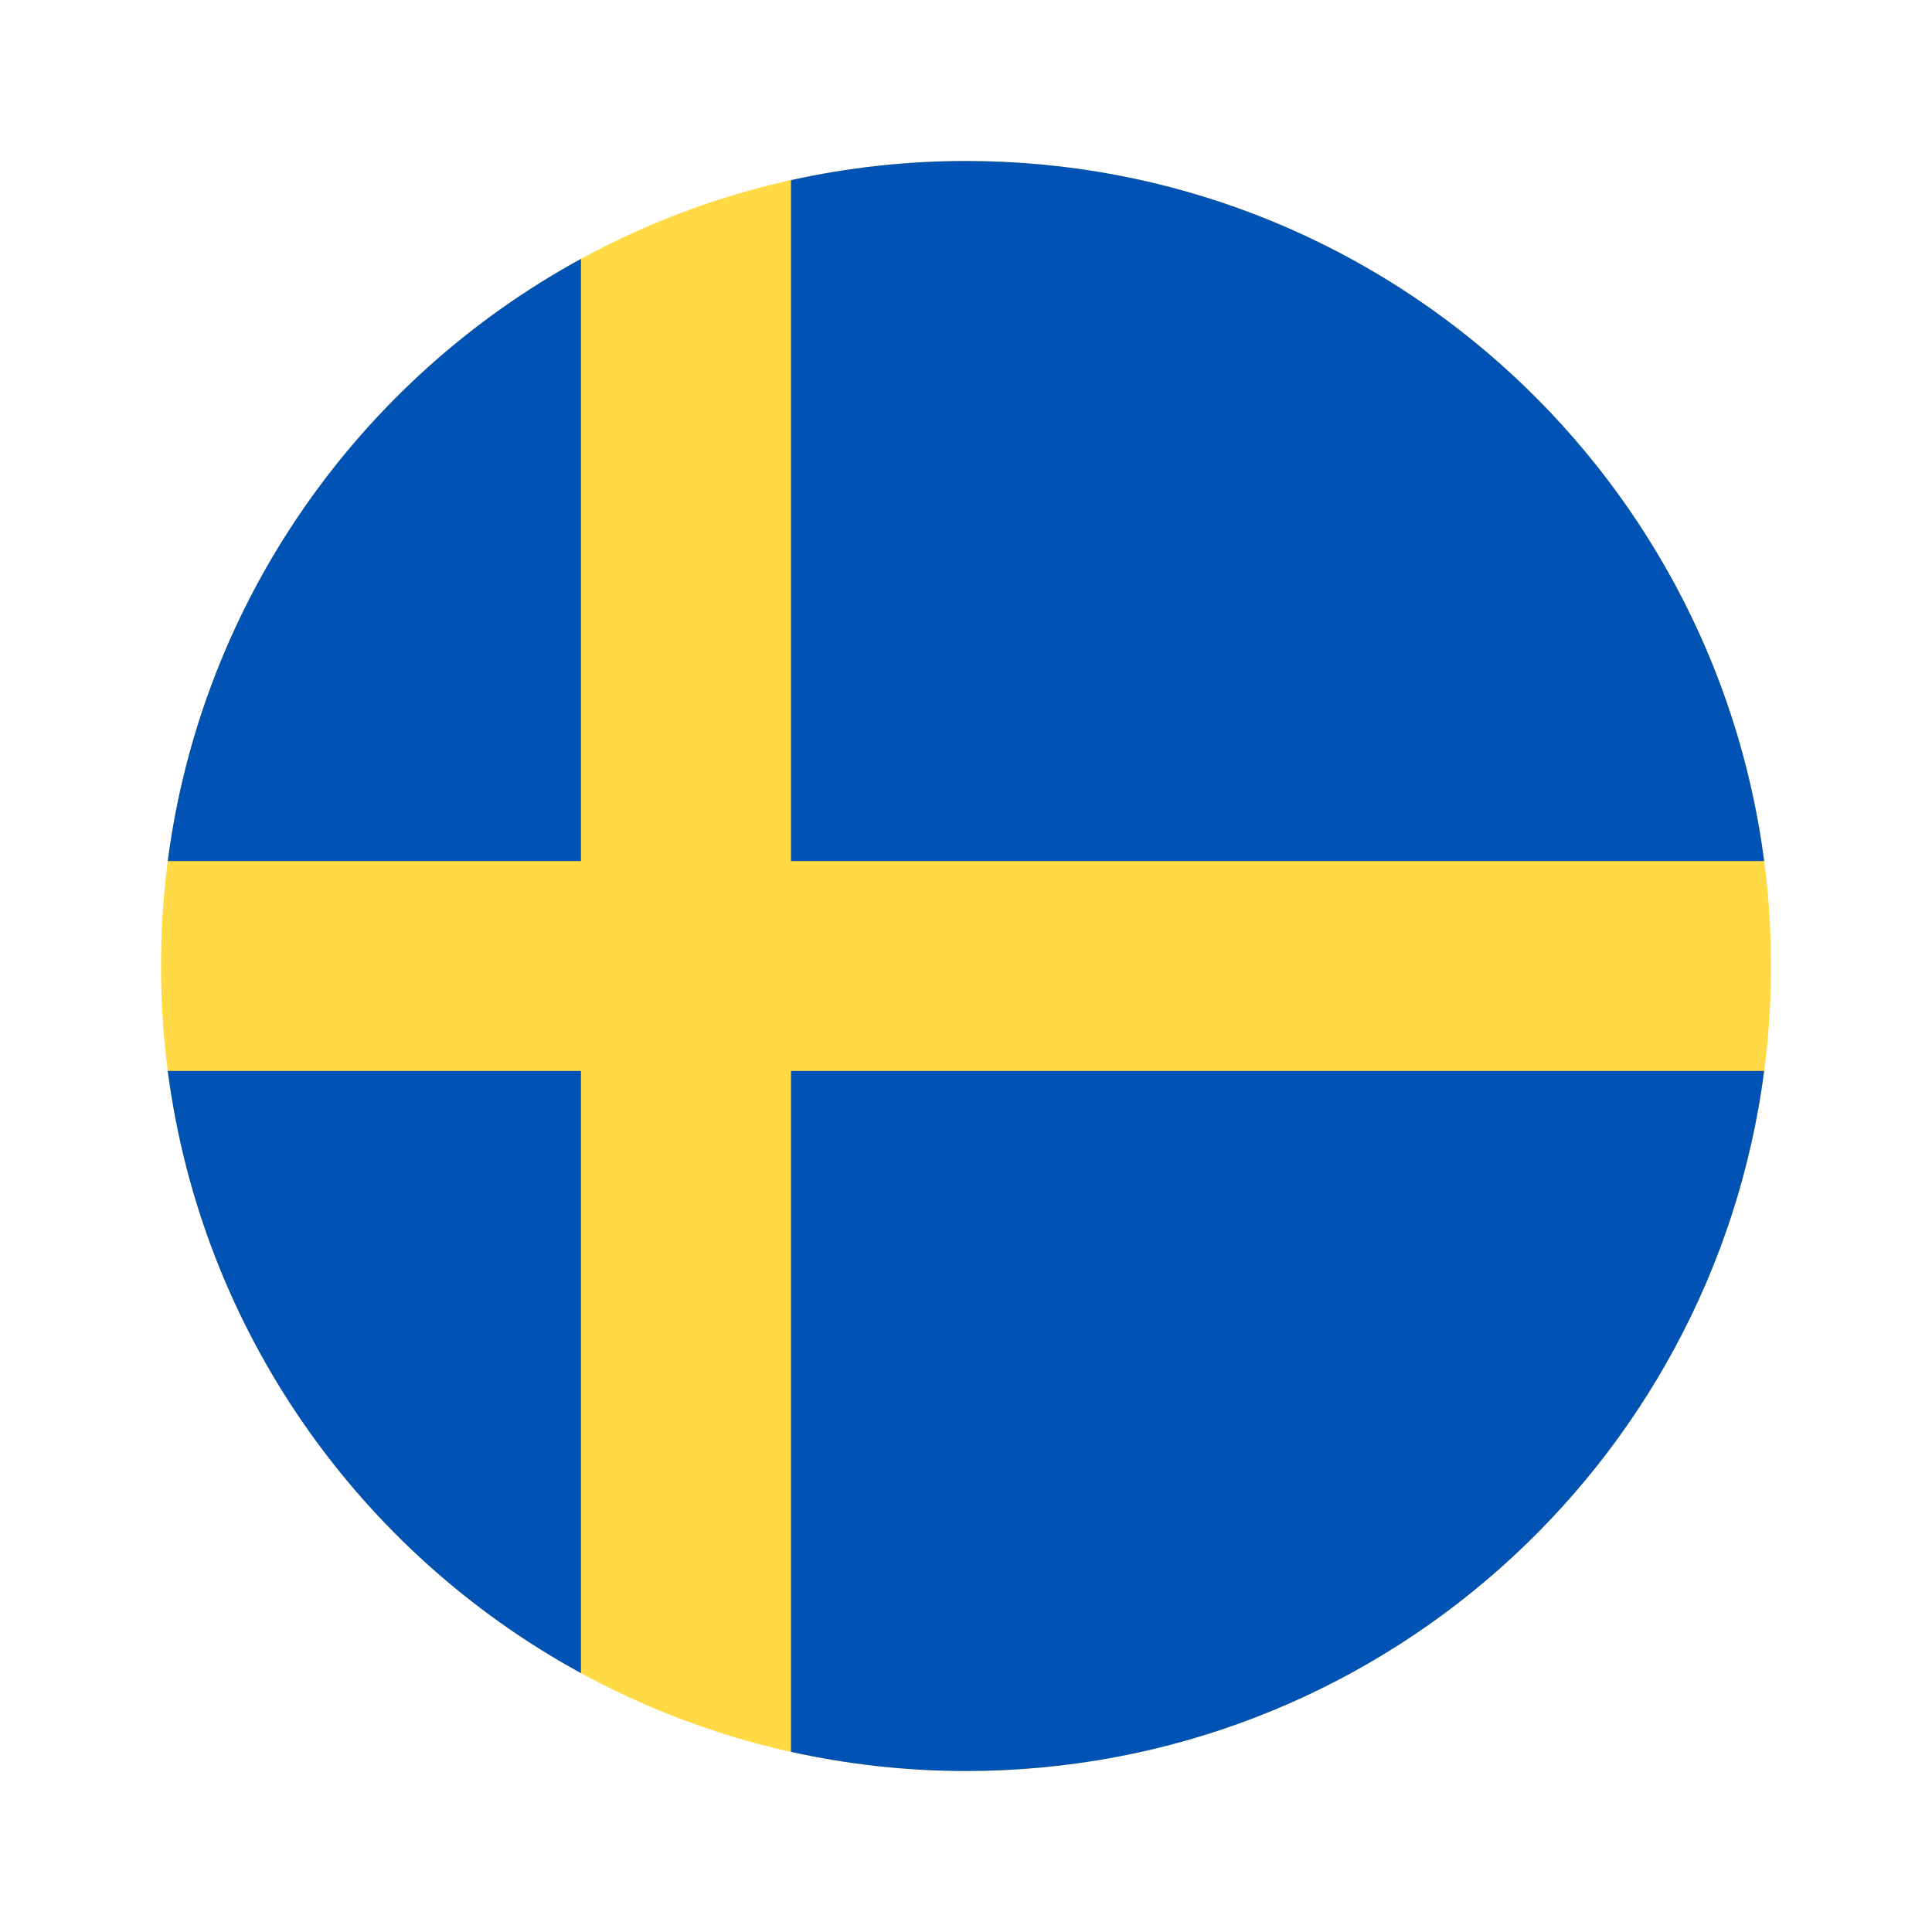
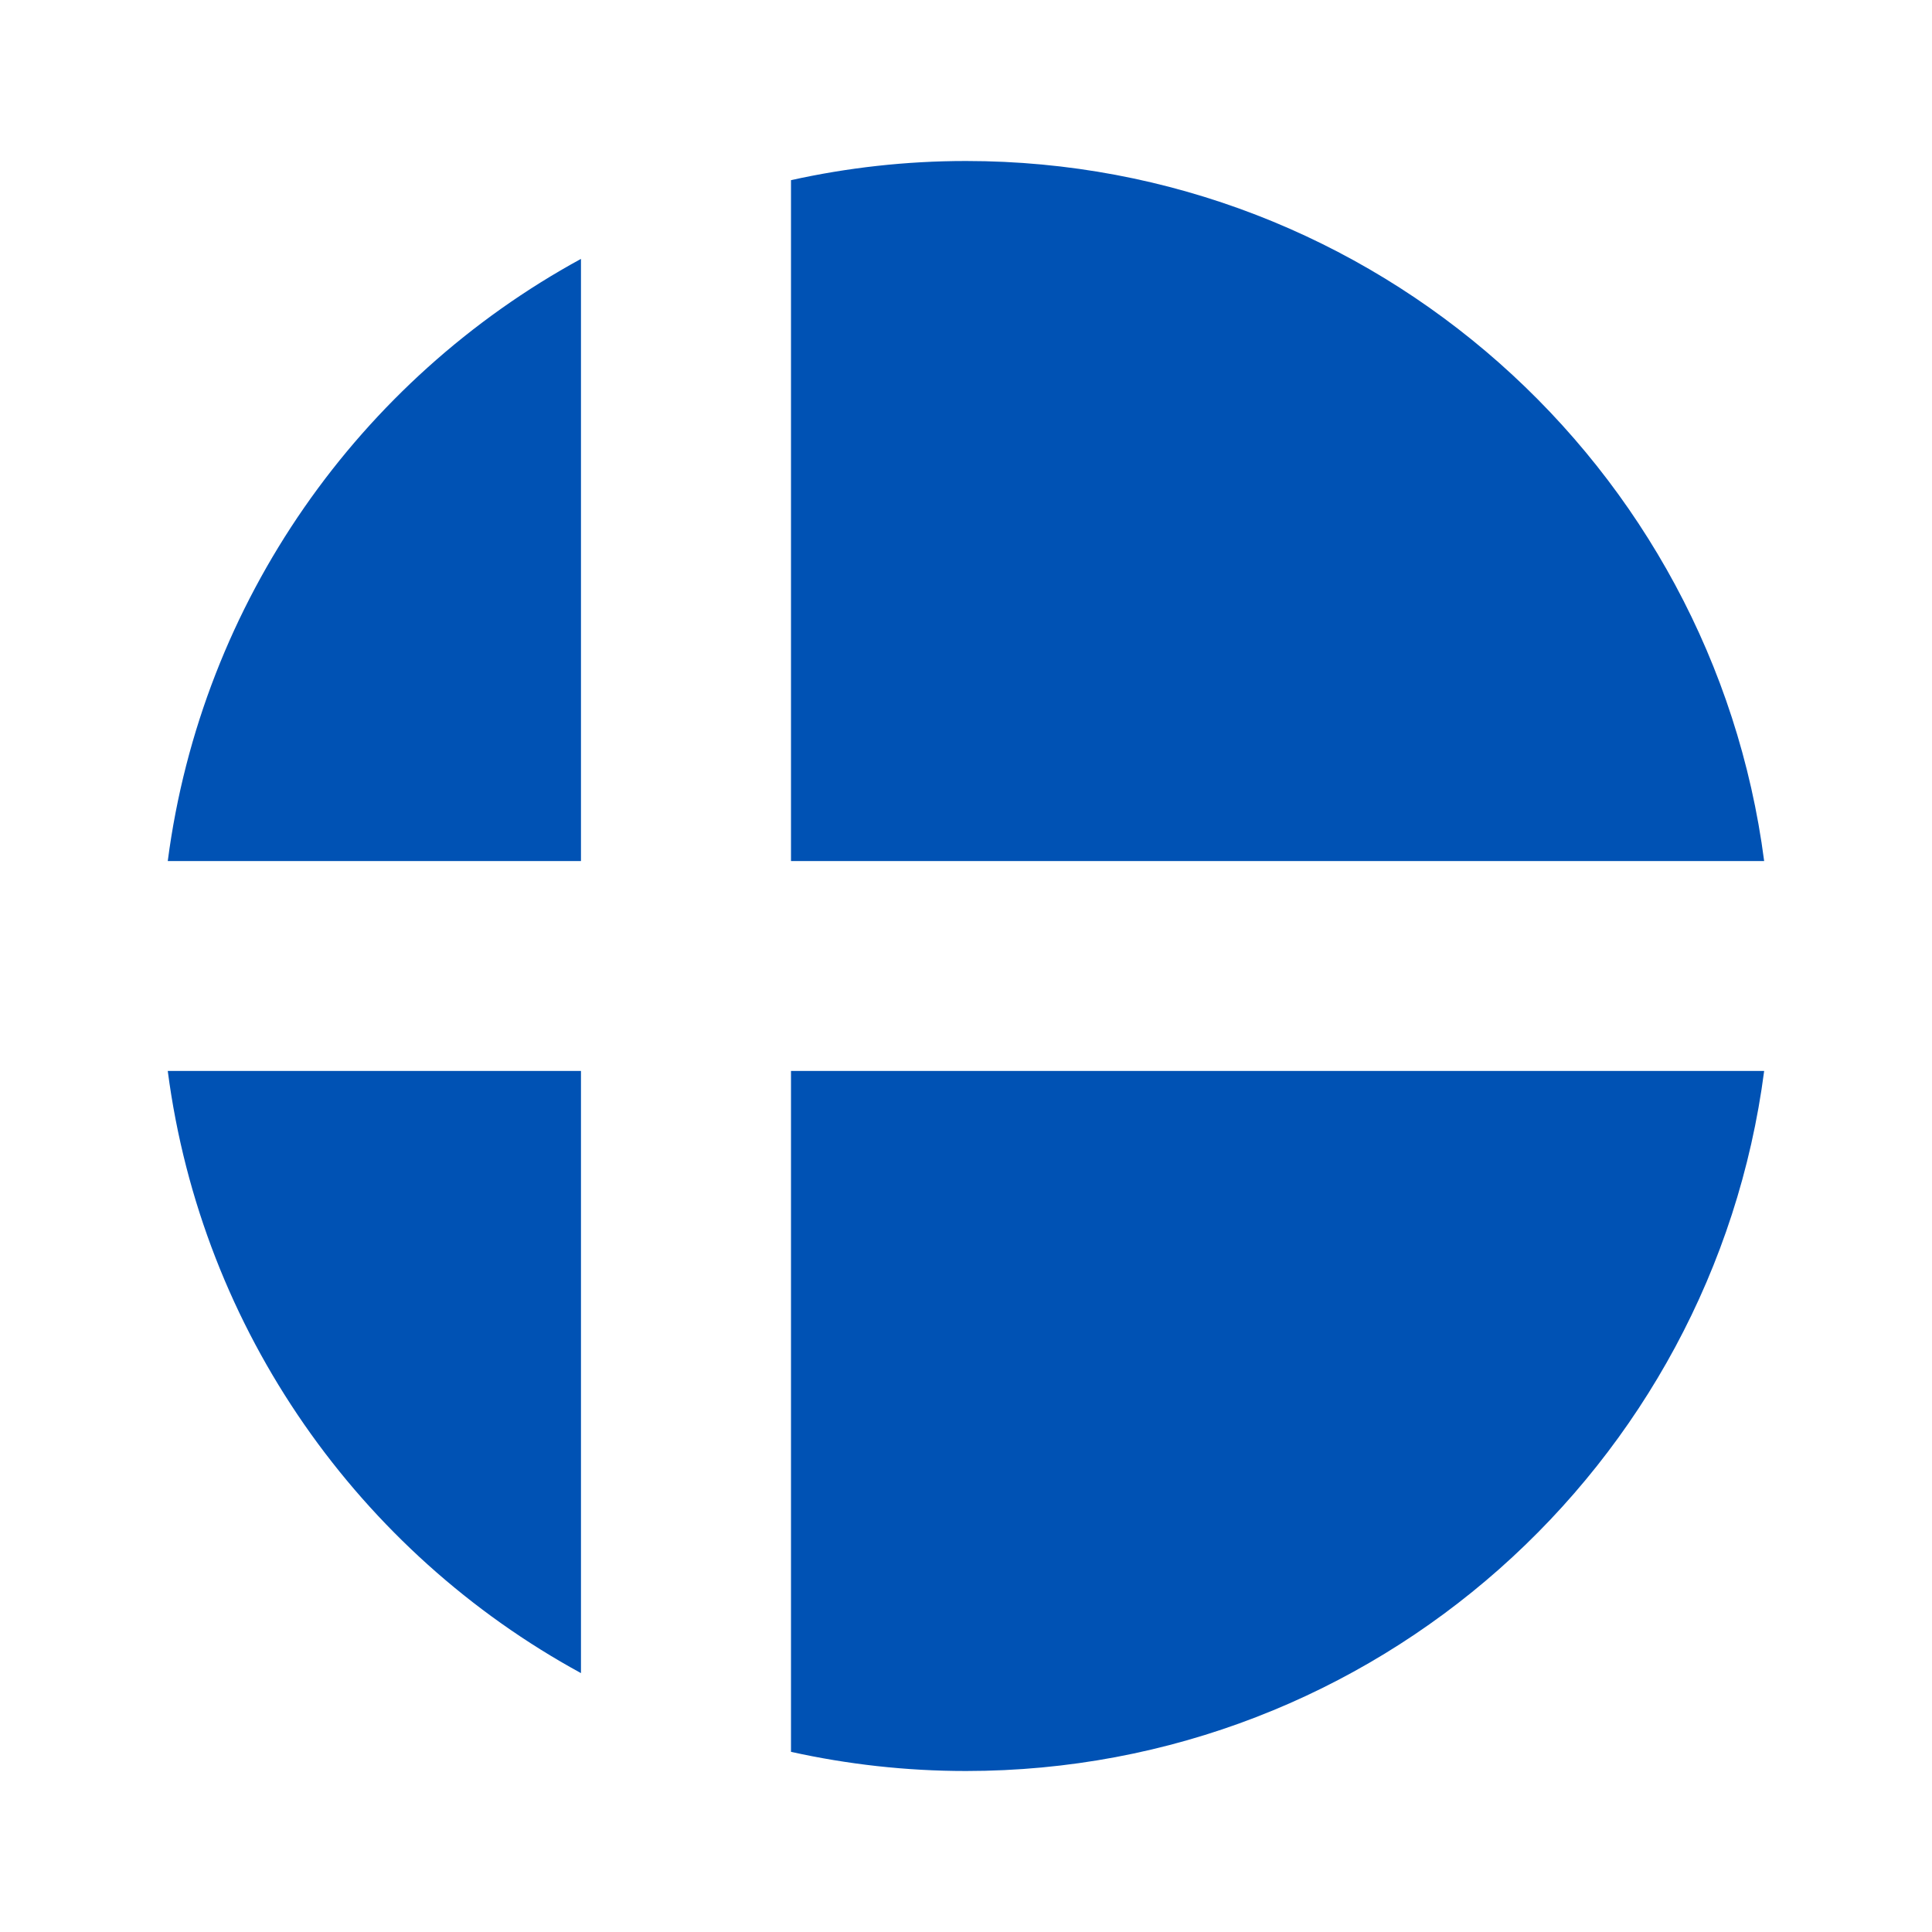
<svg xmlns="http://www.w3.org/2000/svg" id="icon" viewBox="0 0 24 24">
  <g id="wd-icon-flag-se">
-     <path d="M12 22C17.523 22 22 17.523 22 12C22 6.477 17.523 2 12 2C6.477 2 2 6.477 2 12C2 17.523 6.477 22 12 22Z" fill="#FFDA44" />
    <path d="M9.826 10.696H21.915C21.276 5.789 17.081 2 12 2C11.253 2 10.526 2.083 9.826 2.238V10.696H9.826Z M7.217 10.696V3.216C4.471 4.714 2.506 7.462 2.084 10.696H7.217V10.696Z M7.217 13.304H2.084C2.506 16.538 4.471 19.286 7.217 20.784L7.217 13.304Z M9.826 13.304V21.762C10.526 21.917 11.253 22 12 22C17.081 22 21.276 18.211 21.915 13.304H9.826V13.304Z" fill="#0052B4" />
  </g>
</svg>